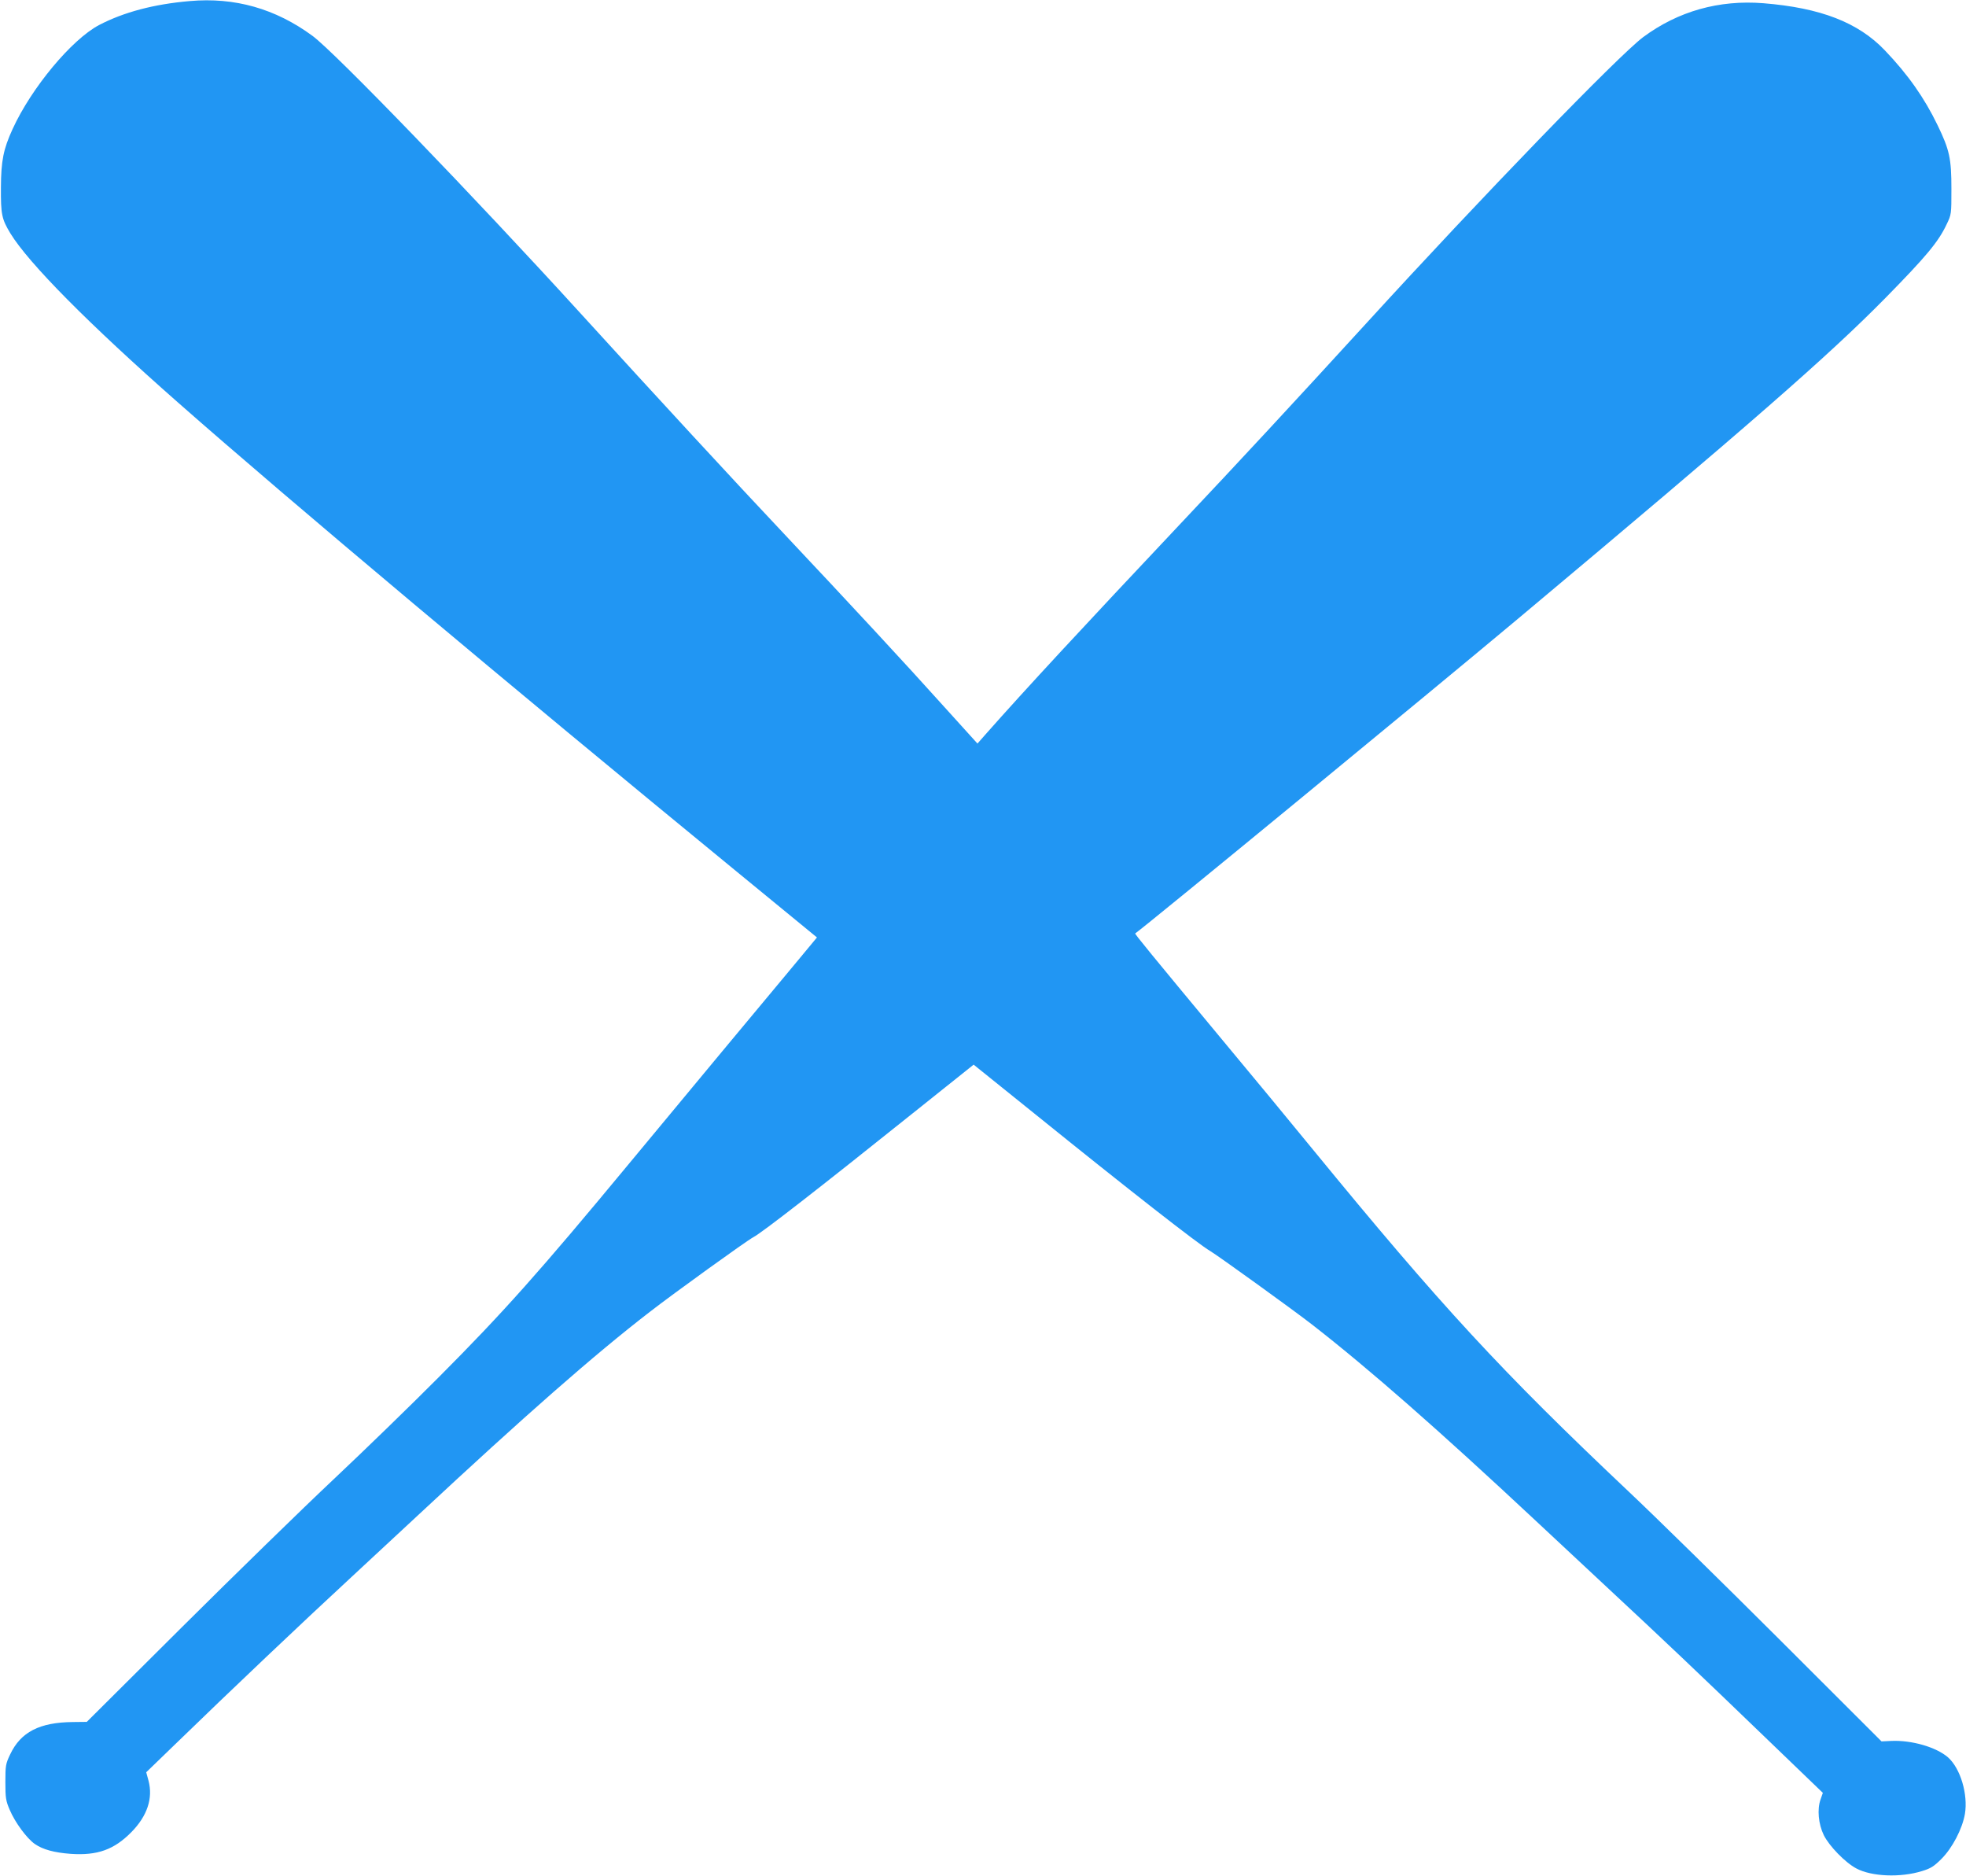
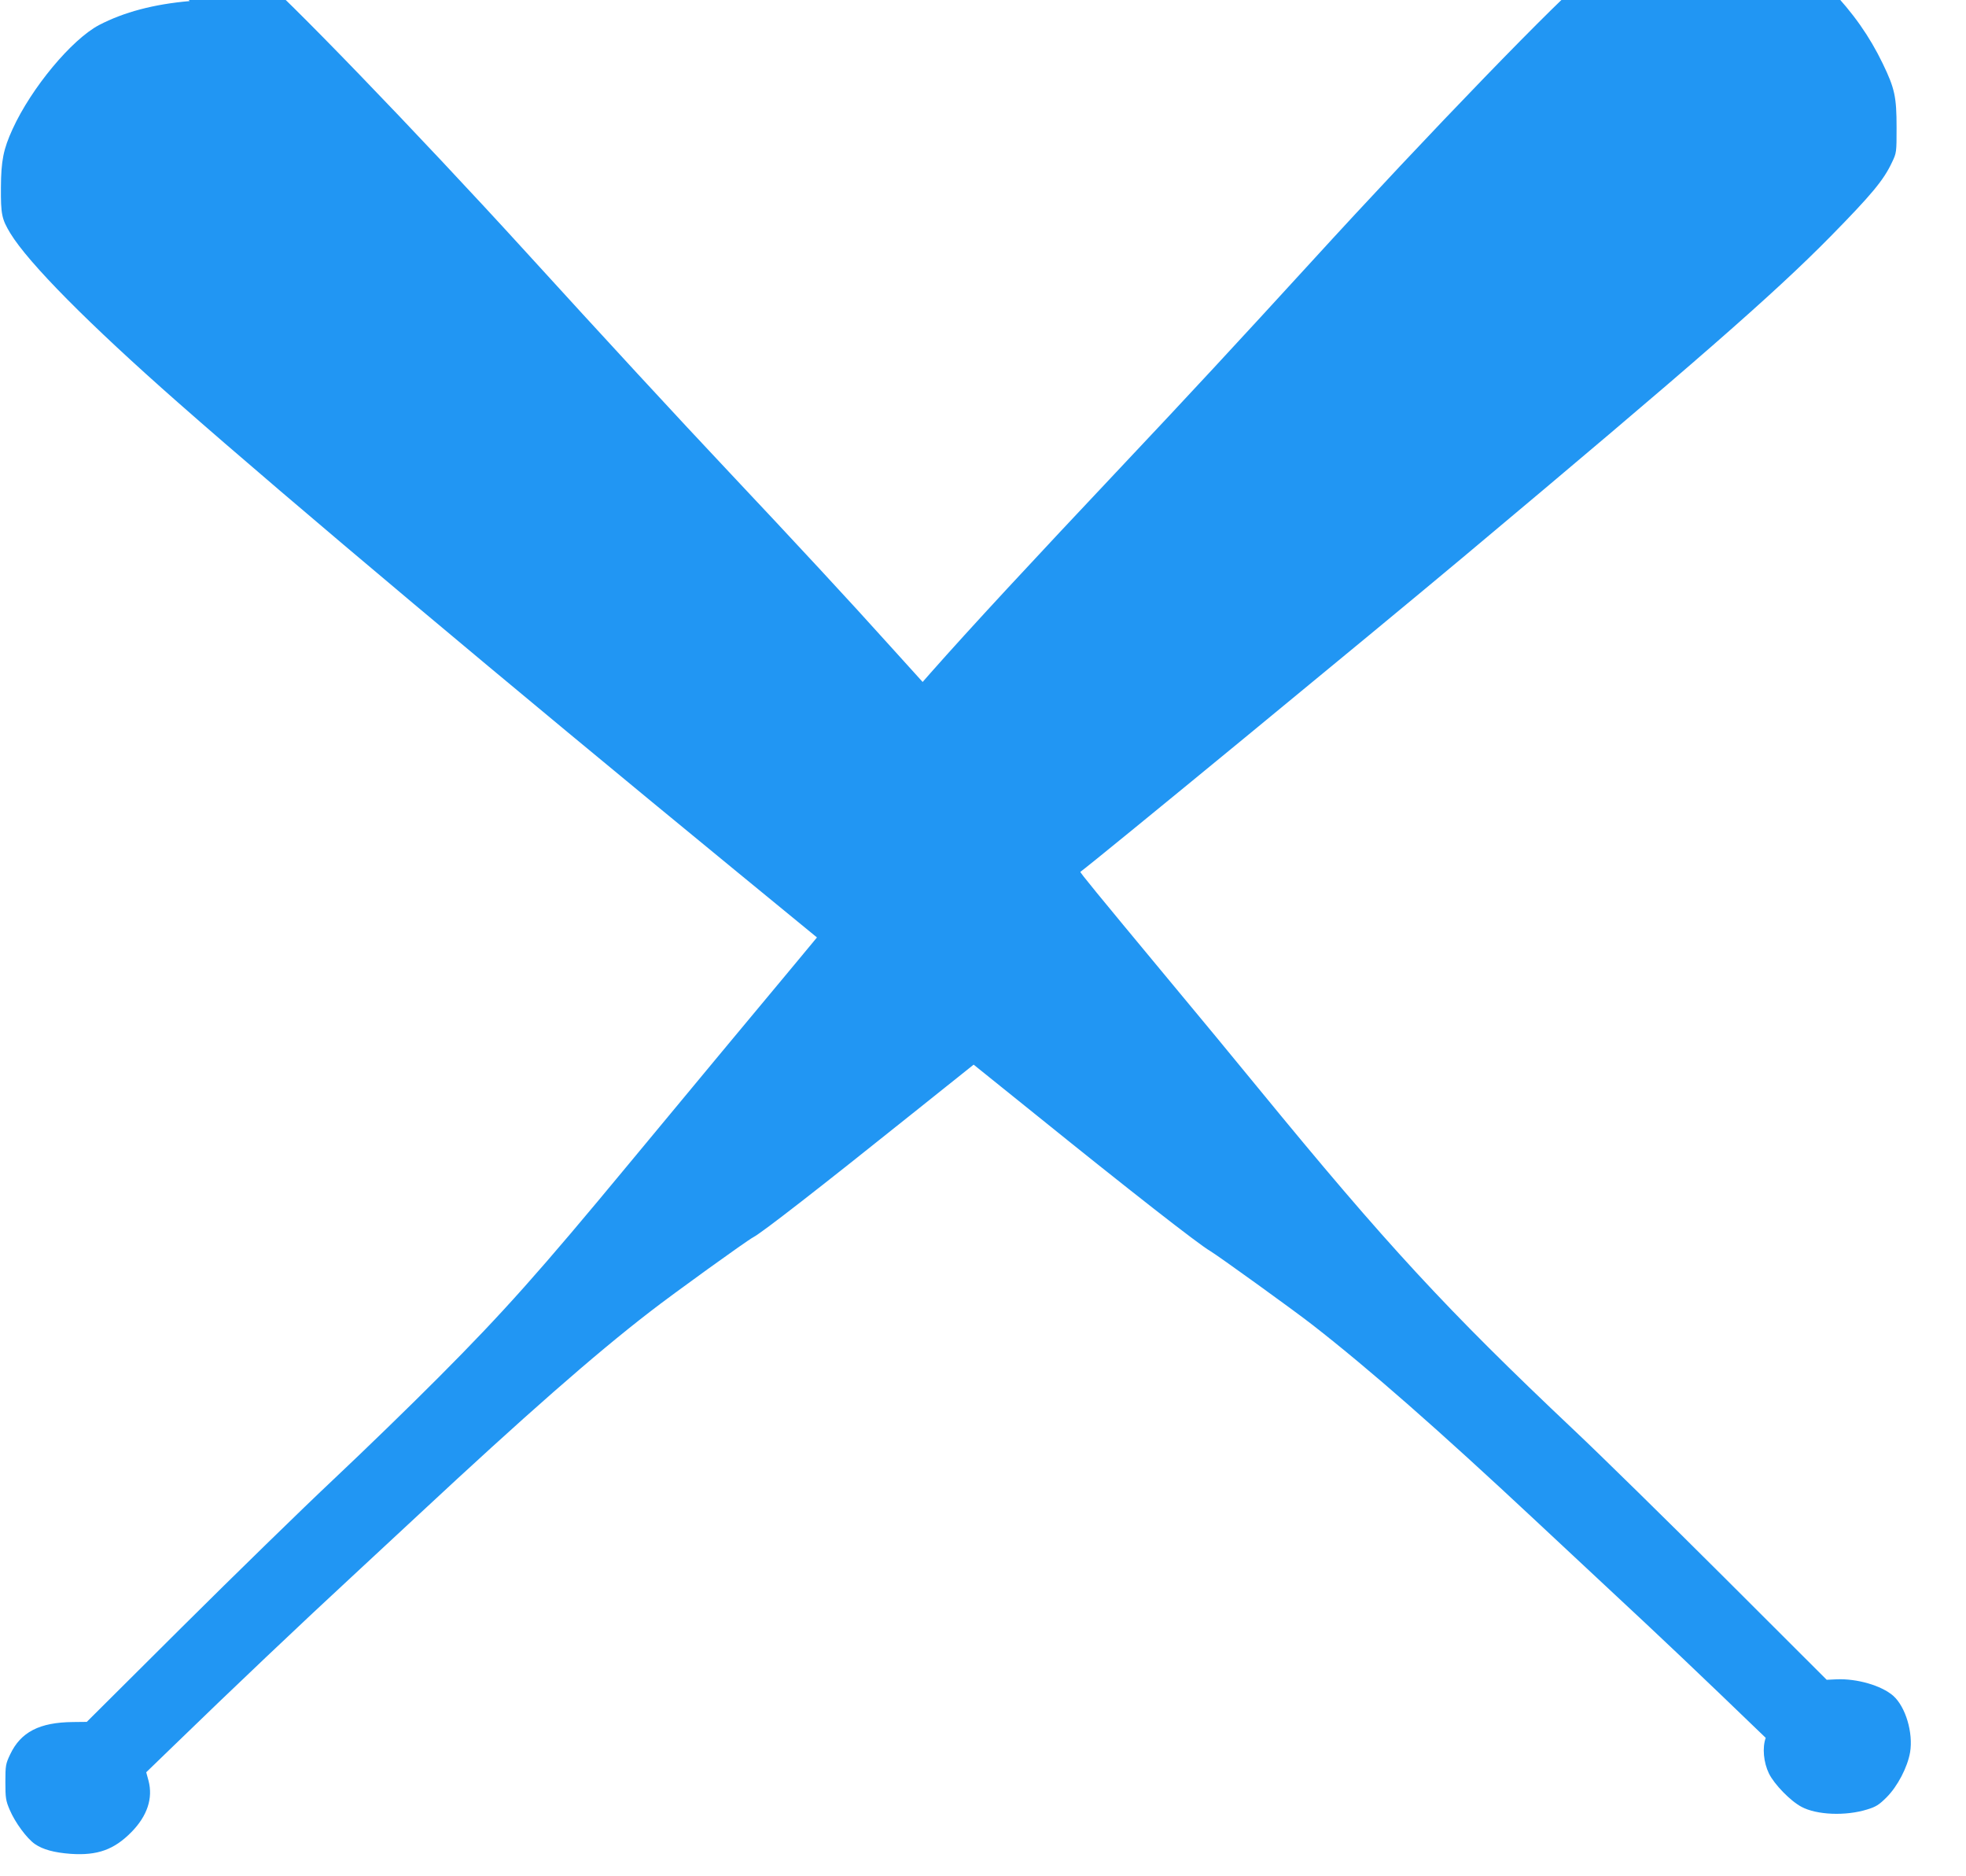
<svg xmlns="http://www.w3.org/2000/svg" version="1.0" width="1280pt" height="1221pt" viewBox="0 0 1280 1221" preserveAspectRatio="xMidYMid meet">
  <g transform="translate(0,1221) scale(0.1,-0.1)" fill="#2196f3" stroke="none">
-     <path d="M1235 12203 c-233 -20 -429 -72 -590 -156 -178 -94 -440 -408 -563 -677 -60 -131 -75 -206 -76 -380 -1 -175 5 -205 61 -298 119 -195 508 -588 1093 -1103 727 -640 2144 -1829 3637 -3053 l522 -428 -146 -176 c-81 -97 -294 -353 -473 -568 -179 -215 -453 -546 -610 -735 -573 -692 -814 -963 -1235 -1385 -176 -177 -484 -476 -685 -665 -201 -189 -644 -621 -985 -960 l-620 -617 -90 -1 c-218 -2 -340 -65 -409 -211 -29 -61 -31 -72 -31 -180 0 -103 3 -122 28 -180 35 -83 112 -187 164 -223 52 -36 126 -56 233 -64 174 -12 283 27 396 142 103 105 141 220 111 334 l-15 55 182 176 c374 363 836 801 1176 1115 113 105 302 280 420 390 685 638 1139 1037 1501 1316 149 116 633 465 674 486 57 30 435 324 1037 806 l397 317 394 -317 c623 -503 1070 -852 1146 -896 48 -28 550 -390 665 -480 371 -289 816 -679 1456 -1277 91 -85 294 -274 450 -420 384 -357 606 -568 1046 -992 l372 -358 -15 -43 c-23 -64 -14 -160 21 -232 35 -71 140 -179 212 -217 99 -53 287 -61 428 -17 56 17 77 30 126 79 71 71 136 195 153 293 21 127 -29 296 -110 368 -77 67 -237 113 -370 107 l-63 -3 -667 666 c-368 367 -807 798 -978 959 -830 784 -1221 1207 -2055 2225 -140 171 -407 495 -595 720 -465 560 -568 686 -564 689 89 64 1939 1585 2494 2050 1508 1263 2022 1712 2391 2087 264 269 344 364 398 479 31 64 31 66 31 230 0 198 -12 254 -90 415 -86 178 -192 329 -344 488 -173 181 -418 276 -790 306 -289 23 -555 -52 -782 -220 -160 -119 -1048 -1036 -1804 -1864 -471 -515 -825 -897 -1215 -1310 -624 -662 -997 -1064 -1266 -1368 l-50 -57 -210 232 c-266 296 -618 675 -1050 1134 -320 339 -832 894 -1324 1434 -700 768 -1601 1701 -1746 1807 -241 177 -506 252 -799 226z" />
+     <path d="M1235 12203 c-233 -20 -429 -72 -590 -156 -178 -94 -440 -408 -563 -677 -60 -131 -75 -206 -76 -380 -1 -175 5 -205 61 -298 119 -195 508 -588 1093 -1103 727 -640 2144 -1829 3637 -3053 l522 -428 -146 -176 c-81 -97 -294 -353 -473 -568 -179 -215 -453 -546 -610 -735 -573 -692 -814 -963 -1235 -1385 -176 -177 -484 -476 -685 -665 -201 -189 -644 -621 -985 -960 l-620 -617 -90 -1 c-218 -2 -340 -65 -409 -211 -29 -61 -31 -72 -31 -180 0 -103 3 -122 28 -180 35 -83 112 -187 164 -223 52 -36 126 -56 233 -64 174 -12 283 27 396 142 103 105 141 220 111 334 l-15 55 182 176 c374 363 836 801 1176 1115 113 105 302 280 420 390 685 638 1139 1037 1501 1316 149 116 633 465 674 486 57 30 435 324 1037 806 l397 317 394 -317 c623 -503 1070 -852 1146 -896 48 -28 550 -390 665 -480 371 -289 816 -679 1456 -1277 91 -85 294 -274 450 -420 384 -357 606 -568 1046 -992 c-23 -64 -14 -160 21 -232 35 -71 140 -179 212 -217 99 -53 287 -61 428 -17 56 17 77 30 126 79 71 71 136 195 153 293 21 127 -29 296 -110 368 -77 67 -237 113 -370 107 l-63 -3 -667 666 c-368 367 -807 798 -978 959 -830 784 -1221 1207 -2055 2225 -140 171 -407 495 -595 720 -465 560 -568 686 -564 689 89 64 1939 1585 2494 2050 1508 1263 2022 1712 2391 2087 264 269 344 364 398 479 31 64 31 66 31 230 0 198 -12 254 -90 415 -86 178 -192 329 -344 488 -173 181 -418 276 -790 306 -289 23 -555 -52 -782 -220 -160 -119 -1048 -1036 -1804 -1864 -471 -515 -825 -897 -1215 -1310 -624 -662 -997 -1064 -1266 -1368 l-50 -57 -210 232 c-266 296 -618 675 -1050 1134 -320 339 -832 894 -1324 1434 -700 768 -1601 1701 -1746 1807 -241 177 -506 252 -799 226z" />
  </g>
</svg>